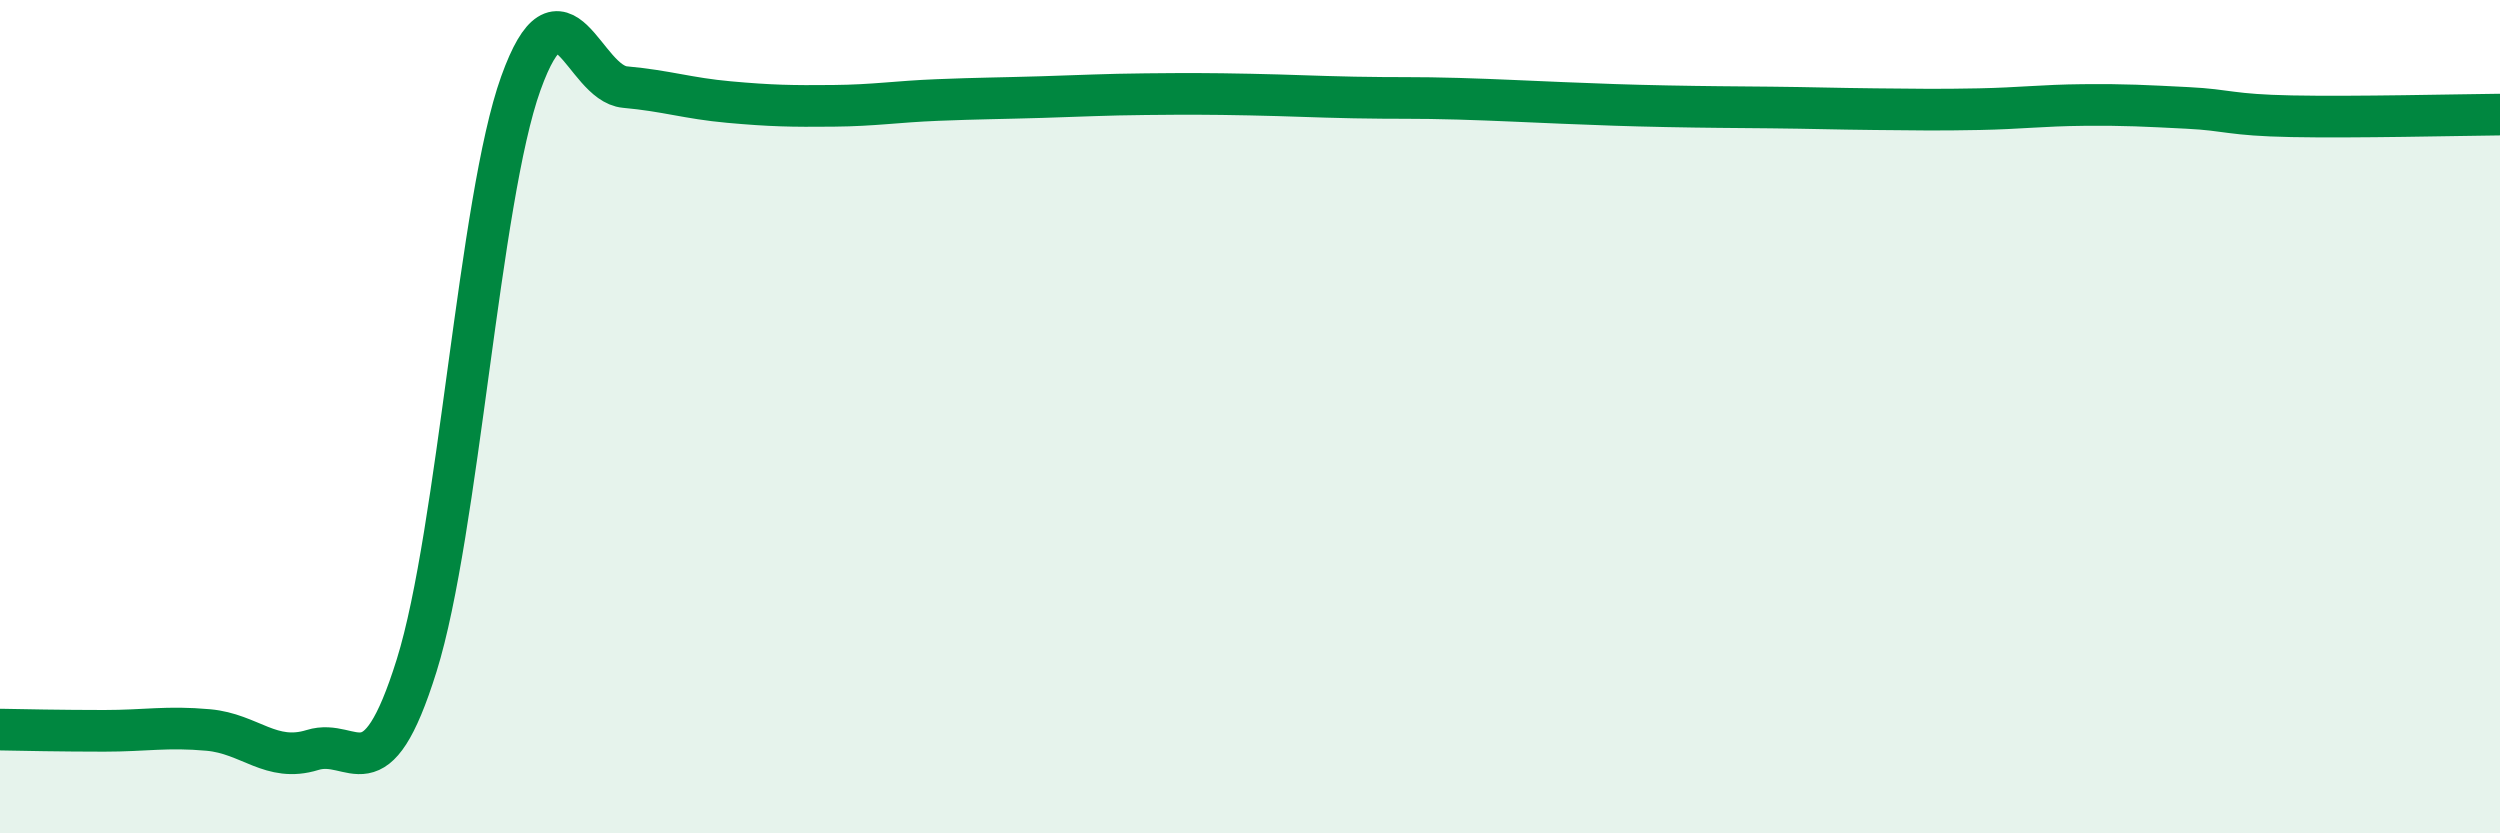
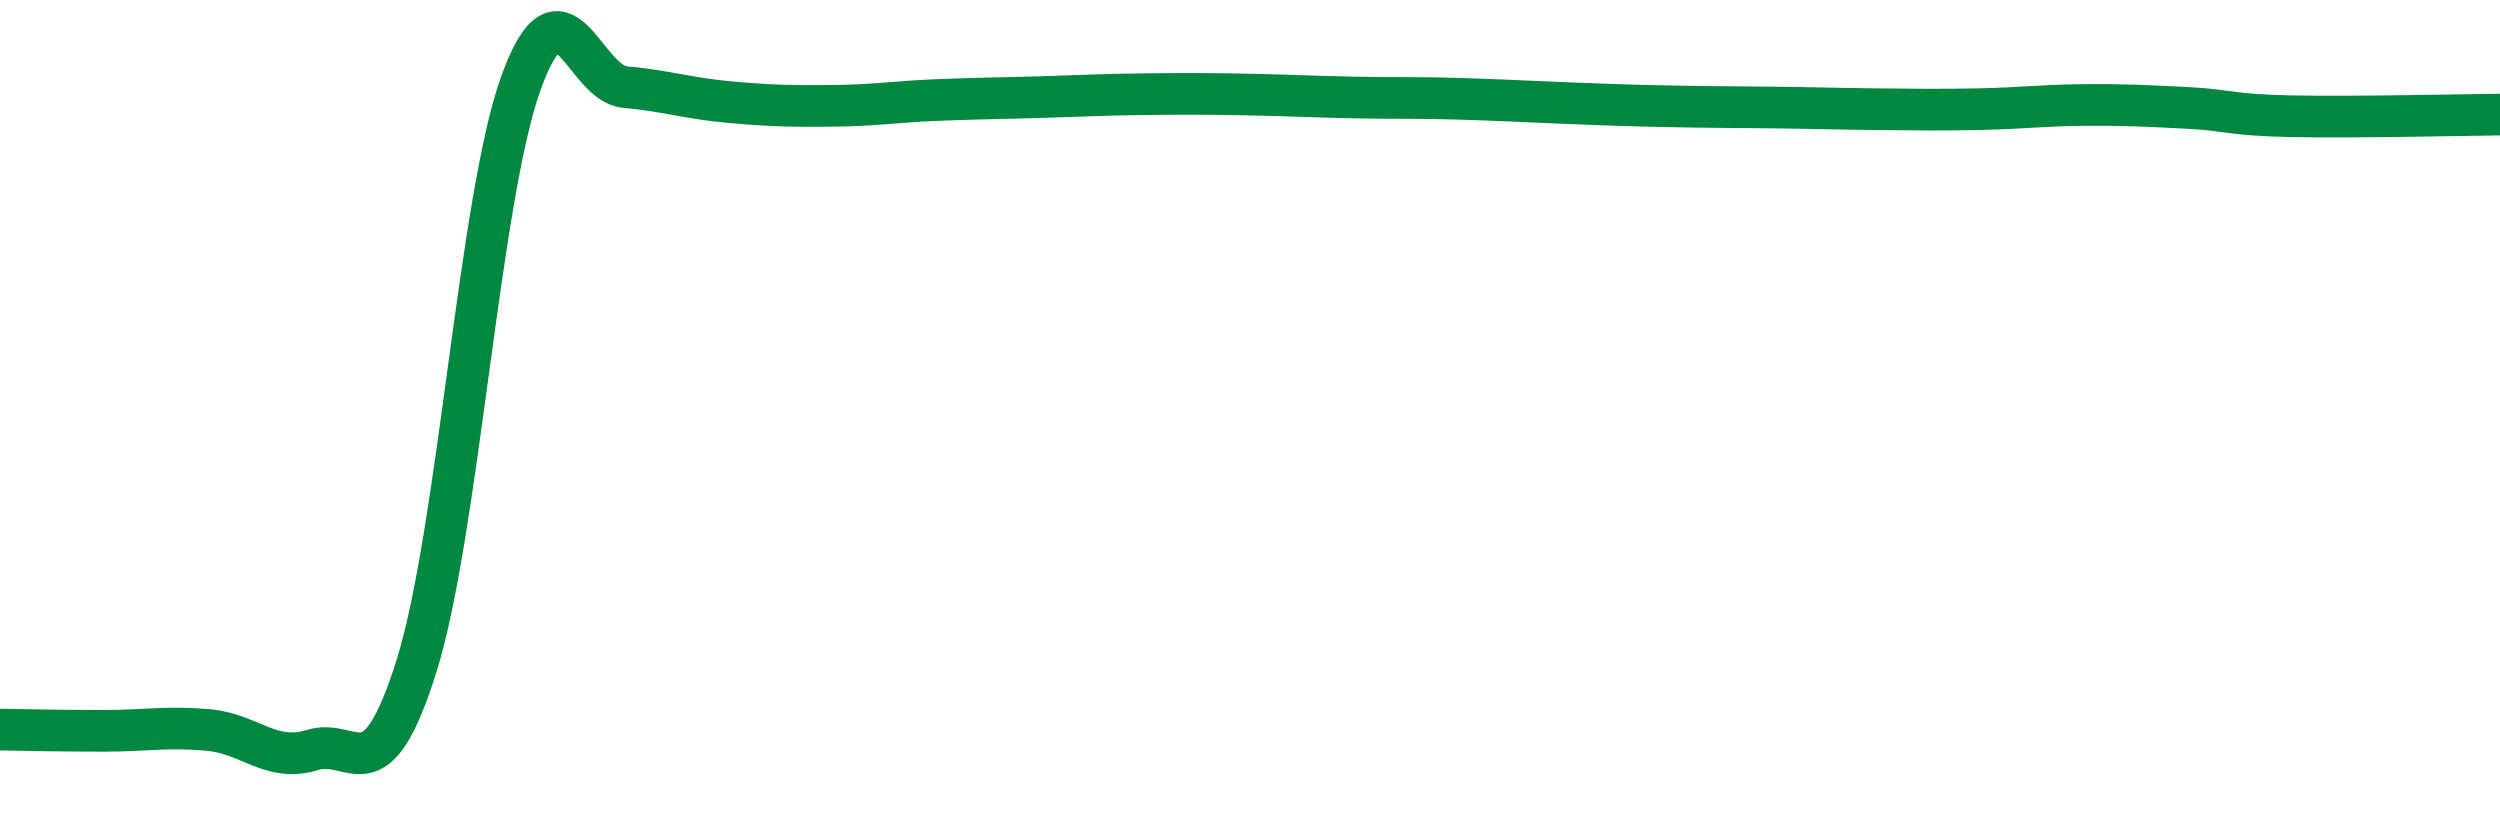
<svg xmlns="http://www.w3.org/2000/svg" width="60" height="20" viewBox="0 0 60 20">
-   <path d="M 0,17.51 C 0.5,17.52 1.5,17.54 2.5,17.54 C 3.5,17.54 4,17.43 5,17.52 C 6,17.61 6.5,18.31 7.5,18 C 8.5,17.69 9,19.17 10,15.97 C 11,12.77 11.5,4.78 12.5,2 C 13.5,-0.78 14,2 15,2.09 C 16,2.18 16.5,2.36 17.5,2.45 C 18.5,2.54 19,2.55 20,2.54 C 21,2.53 21.5,2.44 22.5,2.4 C 23.5,2.36 24,2.36 25,2.33 C 26,2.3 26.5,2.27 27.5,2.26 C 28.5,2.25 29,2.25 30,2.27 C 31,2.29 31.5,2.32 32.5,2.34 C 33.5,2.36 34,2.34 35,2.37 C 36,2.4 36.5,2.43 37.5,2.47 C 38.5,2.51 39,2.53 40,2.55 C 41,2.57 41.5,2.57 42.5,2.58 C 43.5,2.59 44,2.61 45,2.62 C 46,2.63 46.5,2.64 47.5,2.62 C 48.5,2.6 49,2.53 50,2.52 C 51,2.51 51.5,2.54 52.5,2.59 C 53.5,2.64 53.5,2.76 55,2.79 C 56.5,2.82 59,2.76 60,2.75L60 20L0 20Z" fill="#008740" opacity="0.1" stroke-linecap="round" stroke-linejoin="round" />
  <path d="M 0,17.51 C 0.5,17.52 1.5,17.54 2.5,17.54 C 3.5,17.54 4,17.43 5,17.52 C 6,17.61 6.5,18.31 7.5,18 C 8.5,17.69 9,19.17 10,15.97 C 11,12.77 11.5,4.78 12.5,2 C 13.5,-0.78 14,2 15,2.09 C 16,2.18 16.5,2.36 17.5,2.45 C 18.5,2.54 19,2.55 20,2.54 C 21,2.53 21.5,2.44 22.5,2.4 C 23.5,2.36 24,2.36 25,2.33 C 26,2.3 26.5,2.27 27.5,2.26 C 28.5,2.25 29,2.25 30,2.27 C 31,2.29 31.5,2.32 32.5,2.34 C 33.5,2.36 34,2.34 35,2.37 C 36,2.4 36.5,2.43 37.5,2.47 C 38.5,2.51 39,2.53 40,2.55 C 41,2.57 41.5,2.57 42.5,2.58 C 43.5,2.59 44,2.61 45,2.62 C 46,2.63 46.5,2.64 47.5,2.62 C 48.5,2.6 49,2.53 50,2.52 C 51,2.51 51.5,2.54 52.5,2.59 C 53.5,2.64 53.5,2.76 55,2.79 C 56.5,2.82 59,2.76 60,2.75" stroke="#008740" stroke-width="1" fill="none" stroke-linecap="round" stroke-linejoin="round" />
</svg>